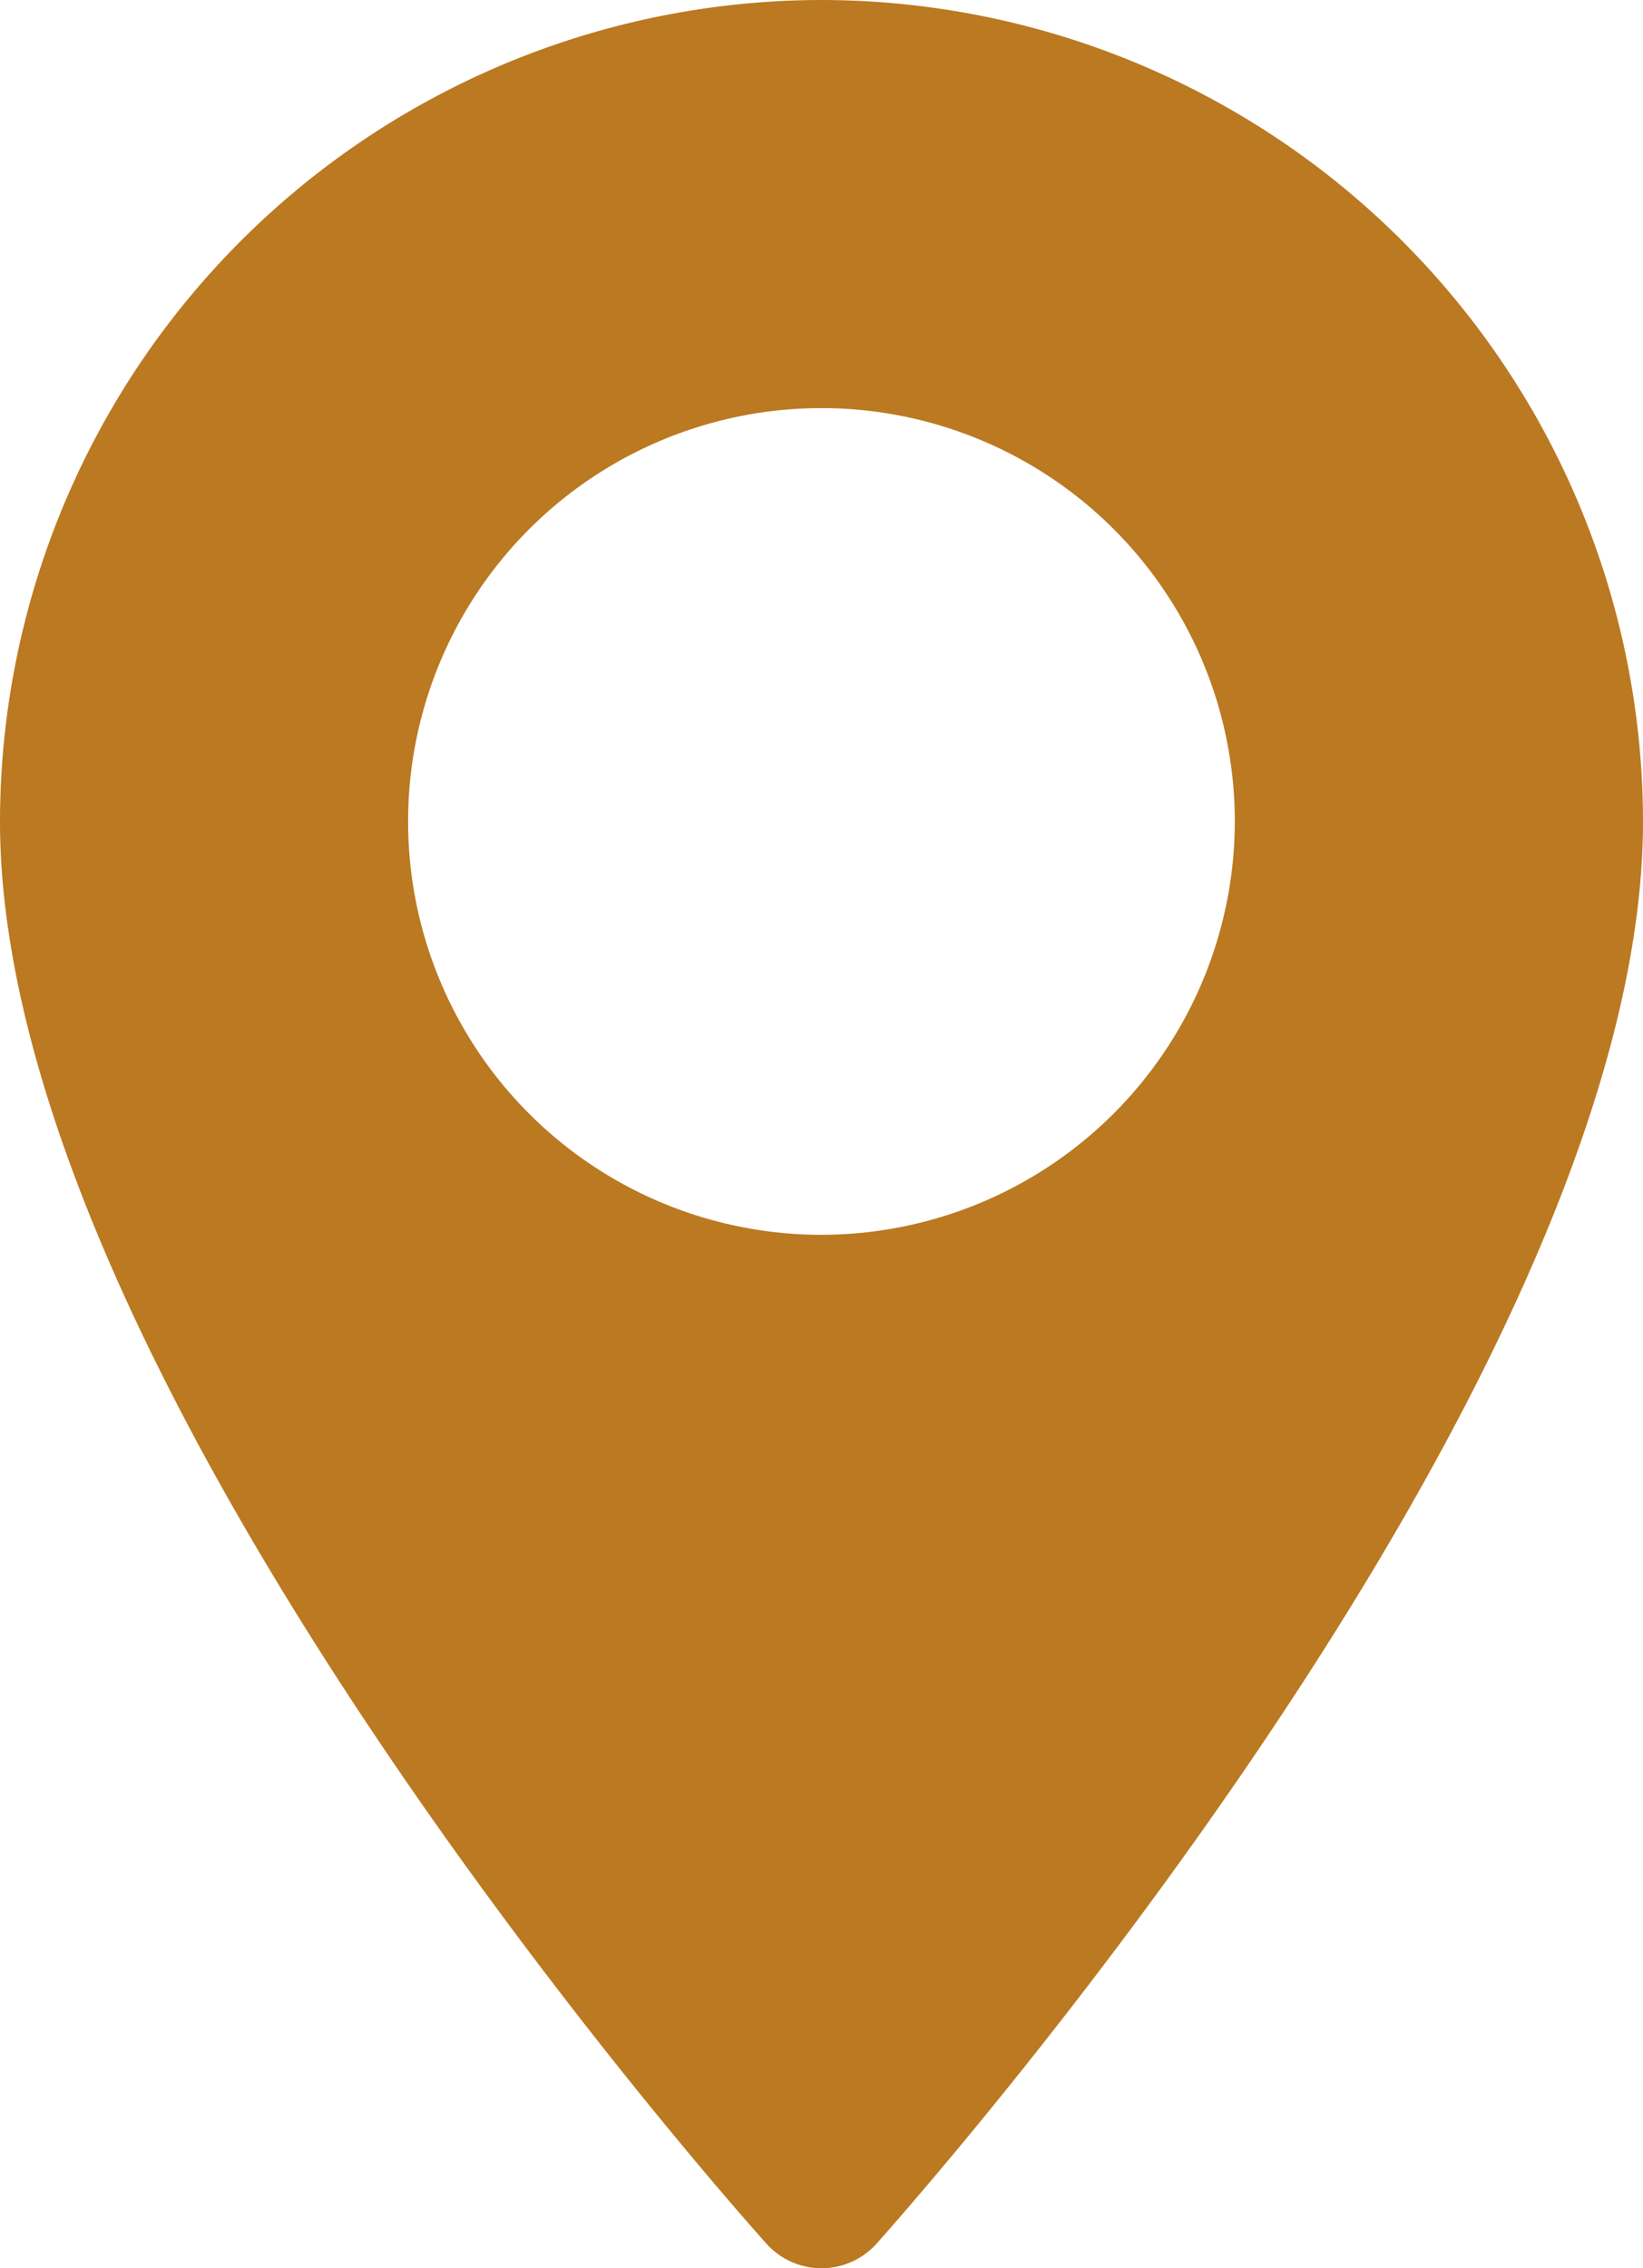
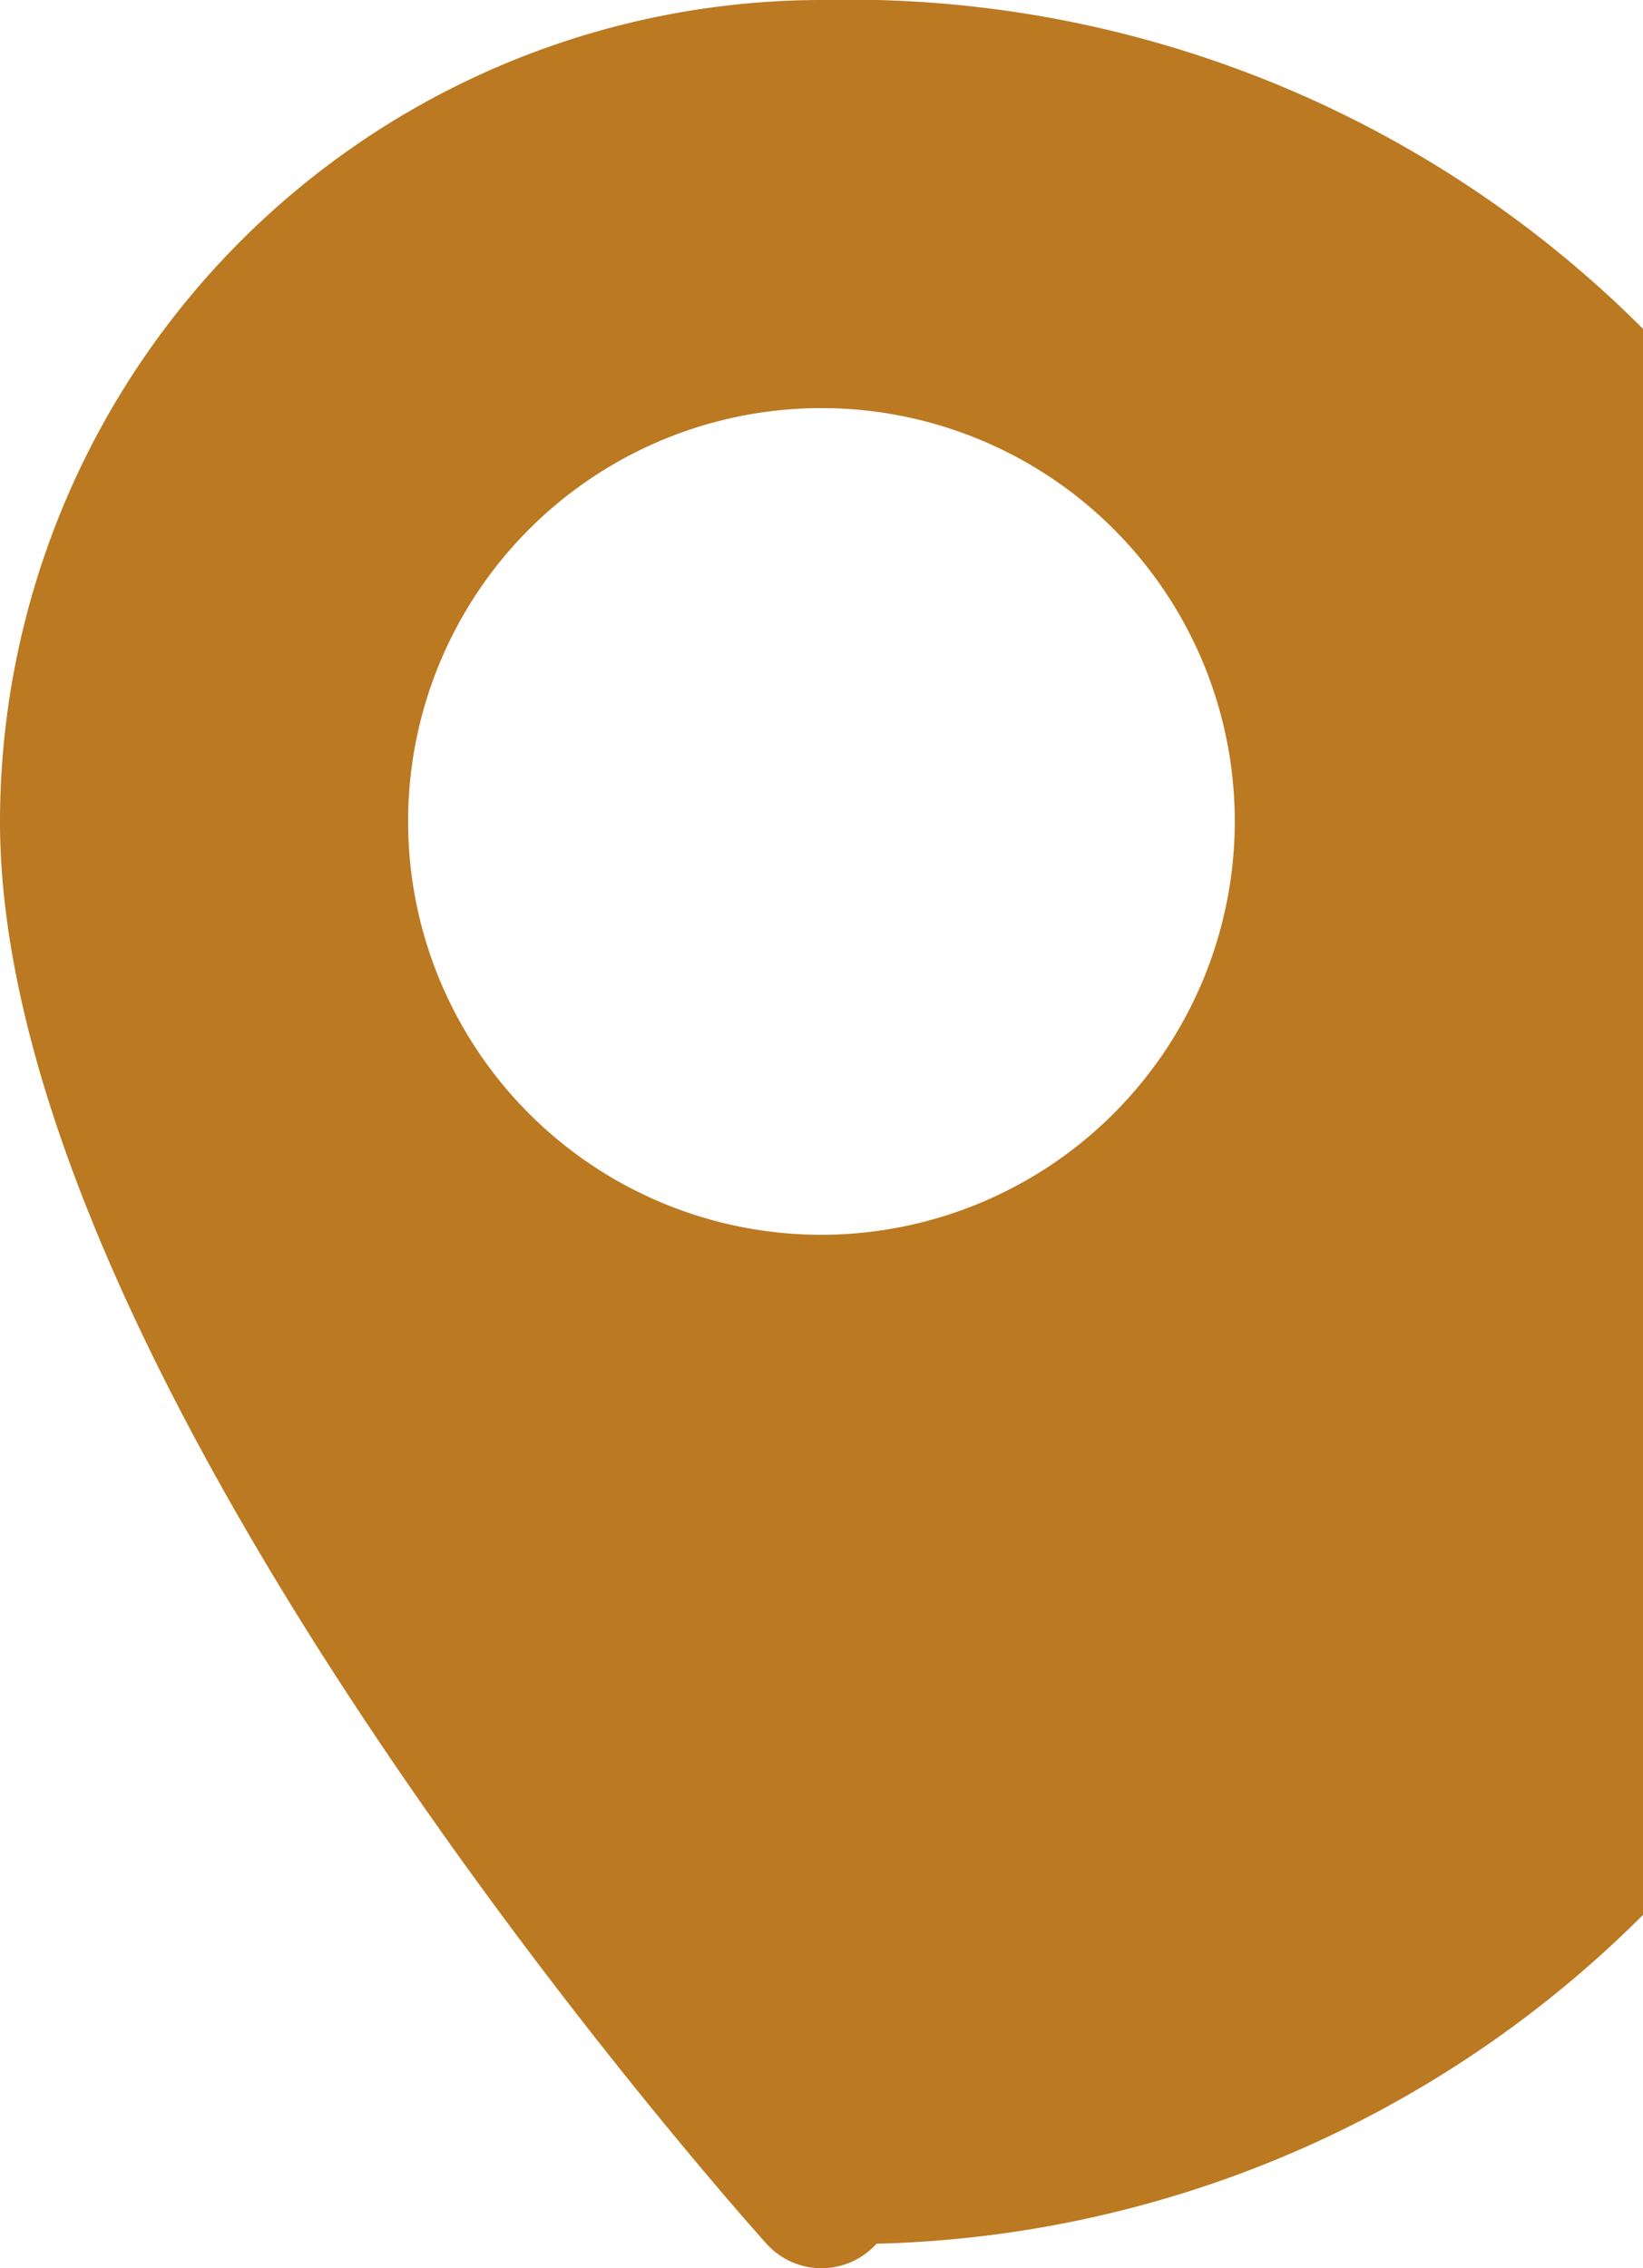
<svg xmlns="http://www.w3.org/2000/svg" width="15.959" height="22.032" viewBox="0 0 15.959 22.032">
  <g id="maps-and-flags" transform="translate(-70.573)">
    <g id="Groupe_49" data-name="Groupe 49" transform="translate(70.573)">
-       <path id="Tracé_36" data-name="Tracé 36" d="M78.552,0a7.988,7.988,0,0,0-7.979,7.979c0,5.46,7.141,13.476,7.445,13.815a.719.719,0,0,0,1.069,0c.3-.339,7.445-8.355,7.445-13.815A7.988,7.988,0,0,0,78.552,0Zm0,11.994a4.015,4.015,0,1,1,4.015-4.015A4.019,4.019,0,0,1,78.552,11.994Z" transform="translate(-70.573)" fill="#bb7921" />
+       <path id="Tracé_36" data-name="Tracé 36" d="M78.552,0a7.988,7.988,0,0,0-7.979,7.979c0,5.46,7.141,13.476,7.445,13.815a.719.719,0,0,0,1.069,0A7.988,7.988,0,0,0,78.552,0Zm0,11.994a4.015,4.015,0,1,1,4.015-4.015A4.019,4.019,0,0,1,78.552,11.994Z" transform="translate(-70.573)" fill="#bb7921" />
    </g>
  </g>
</svg>